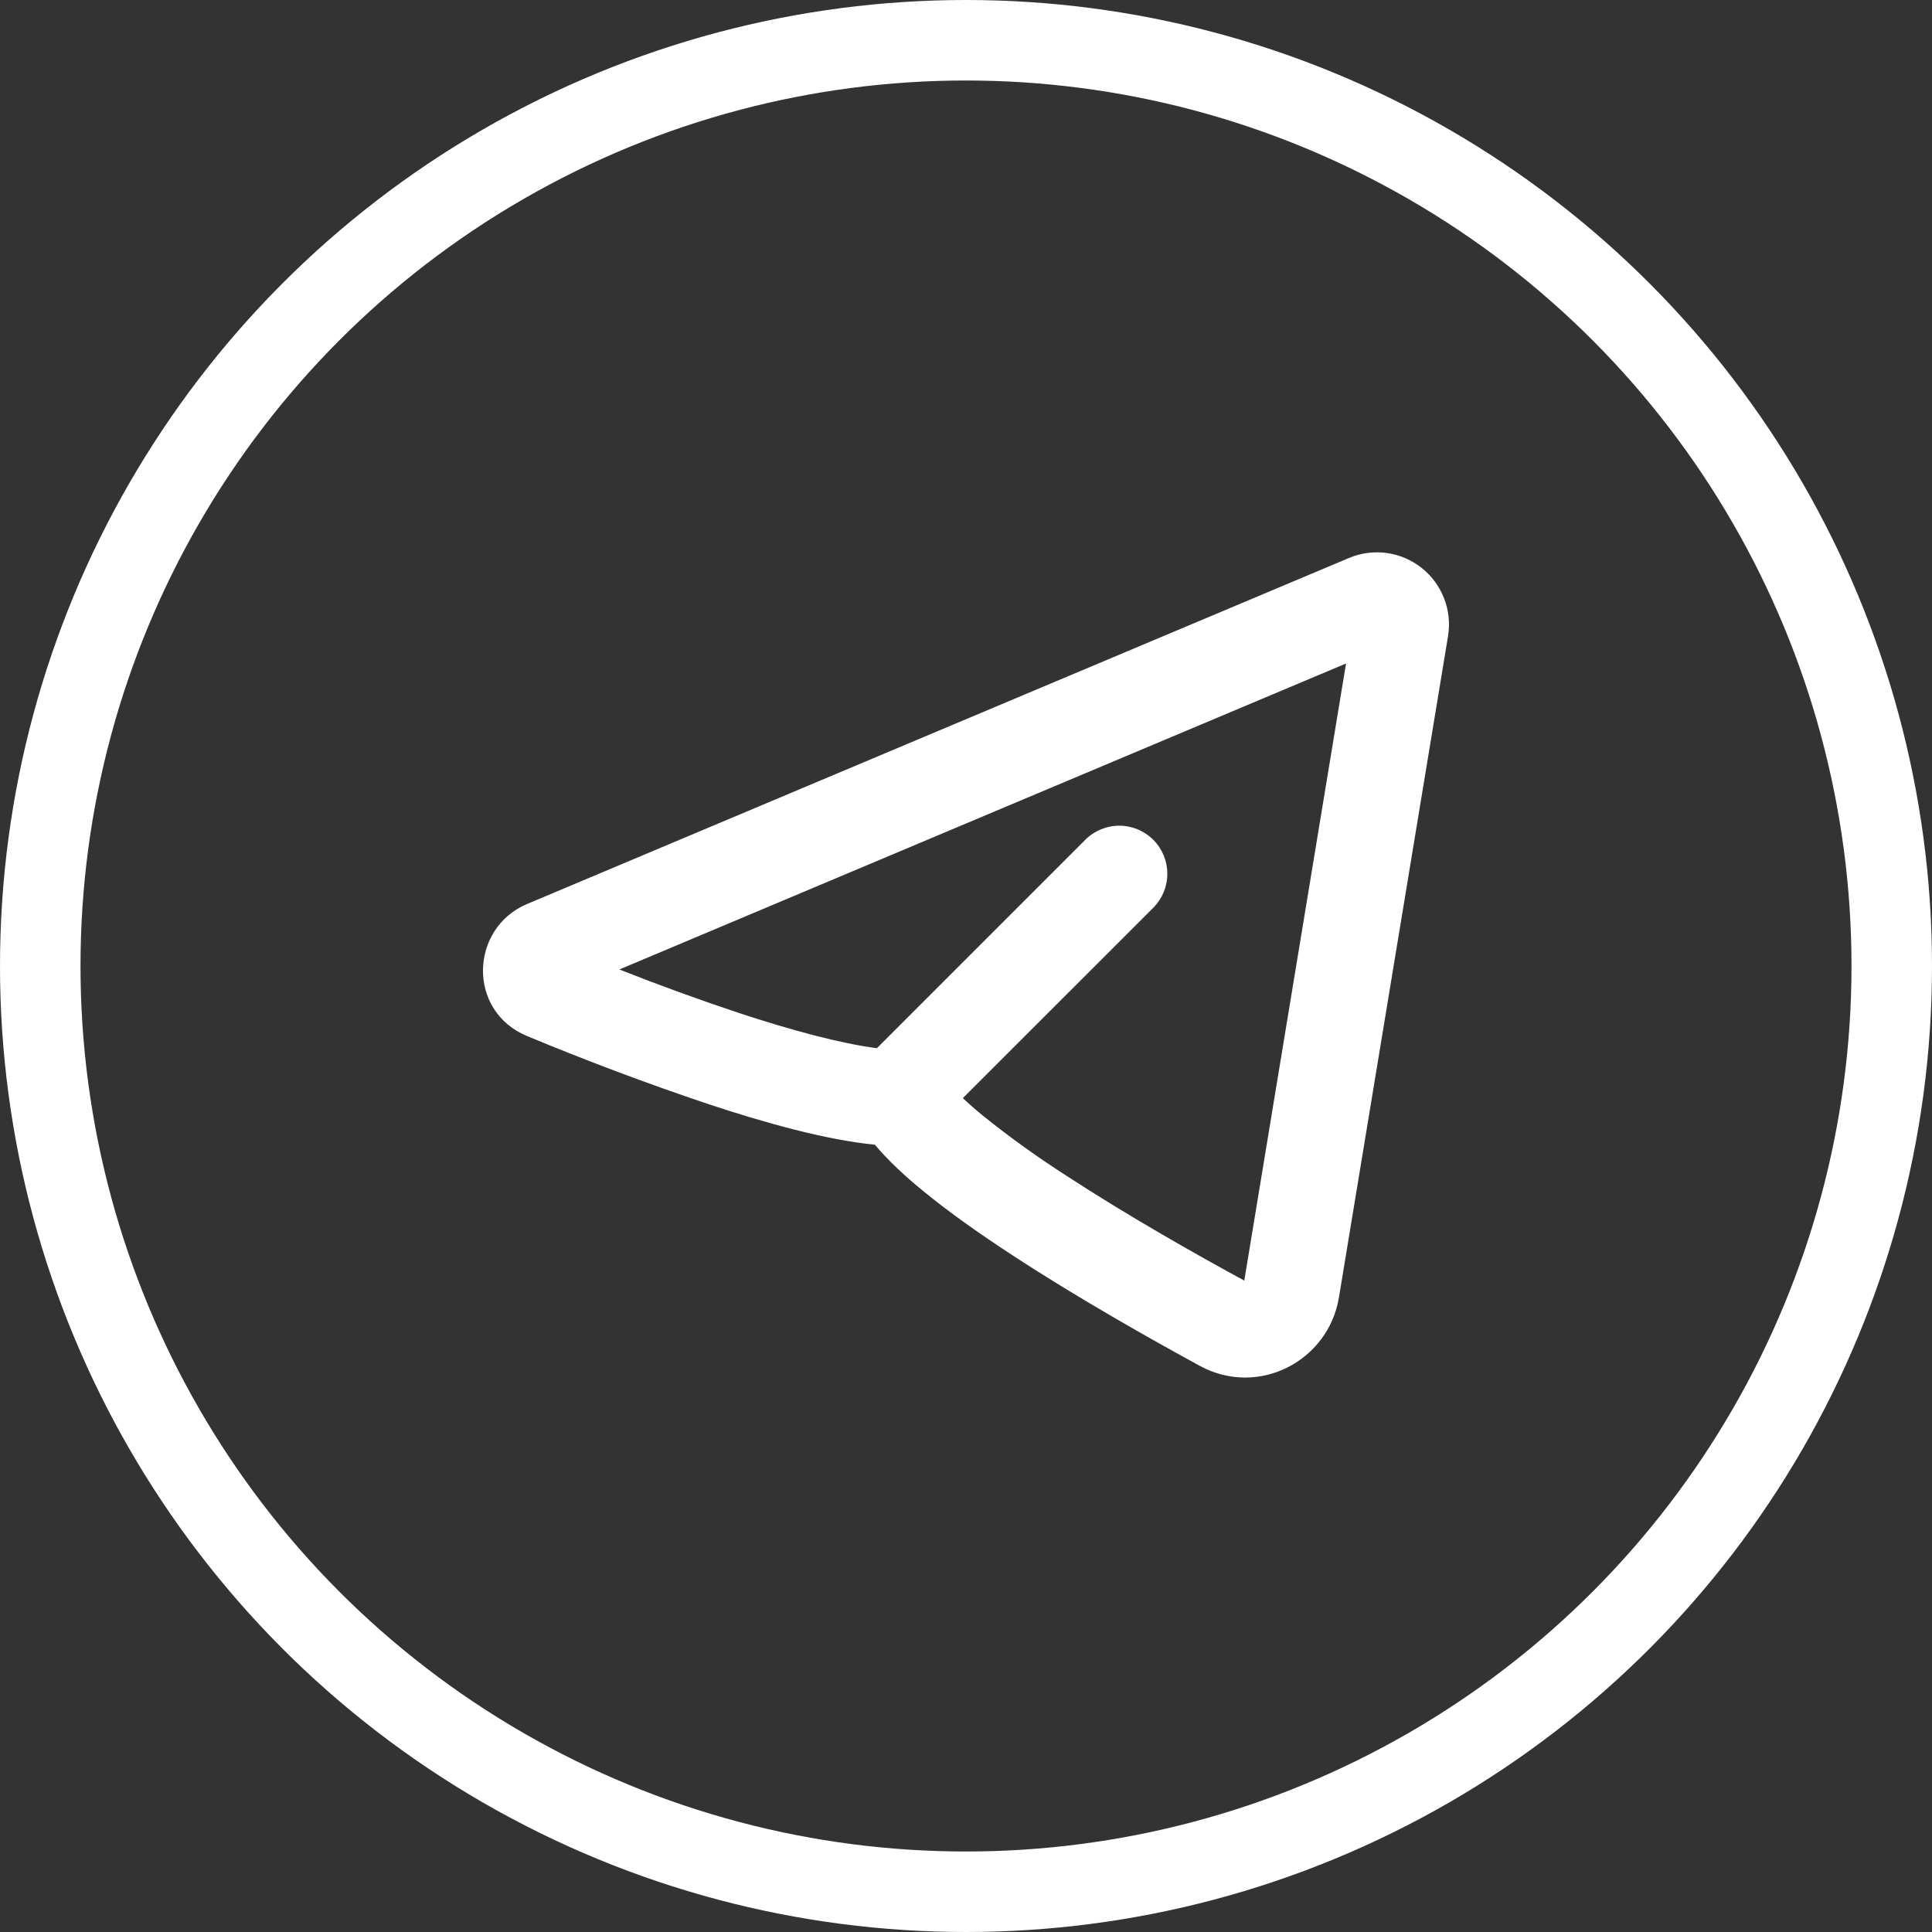
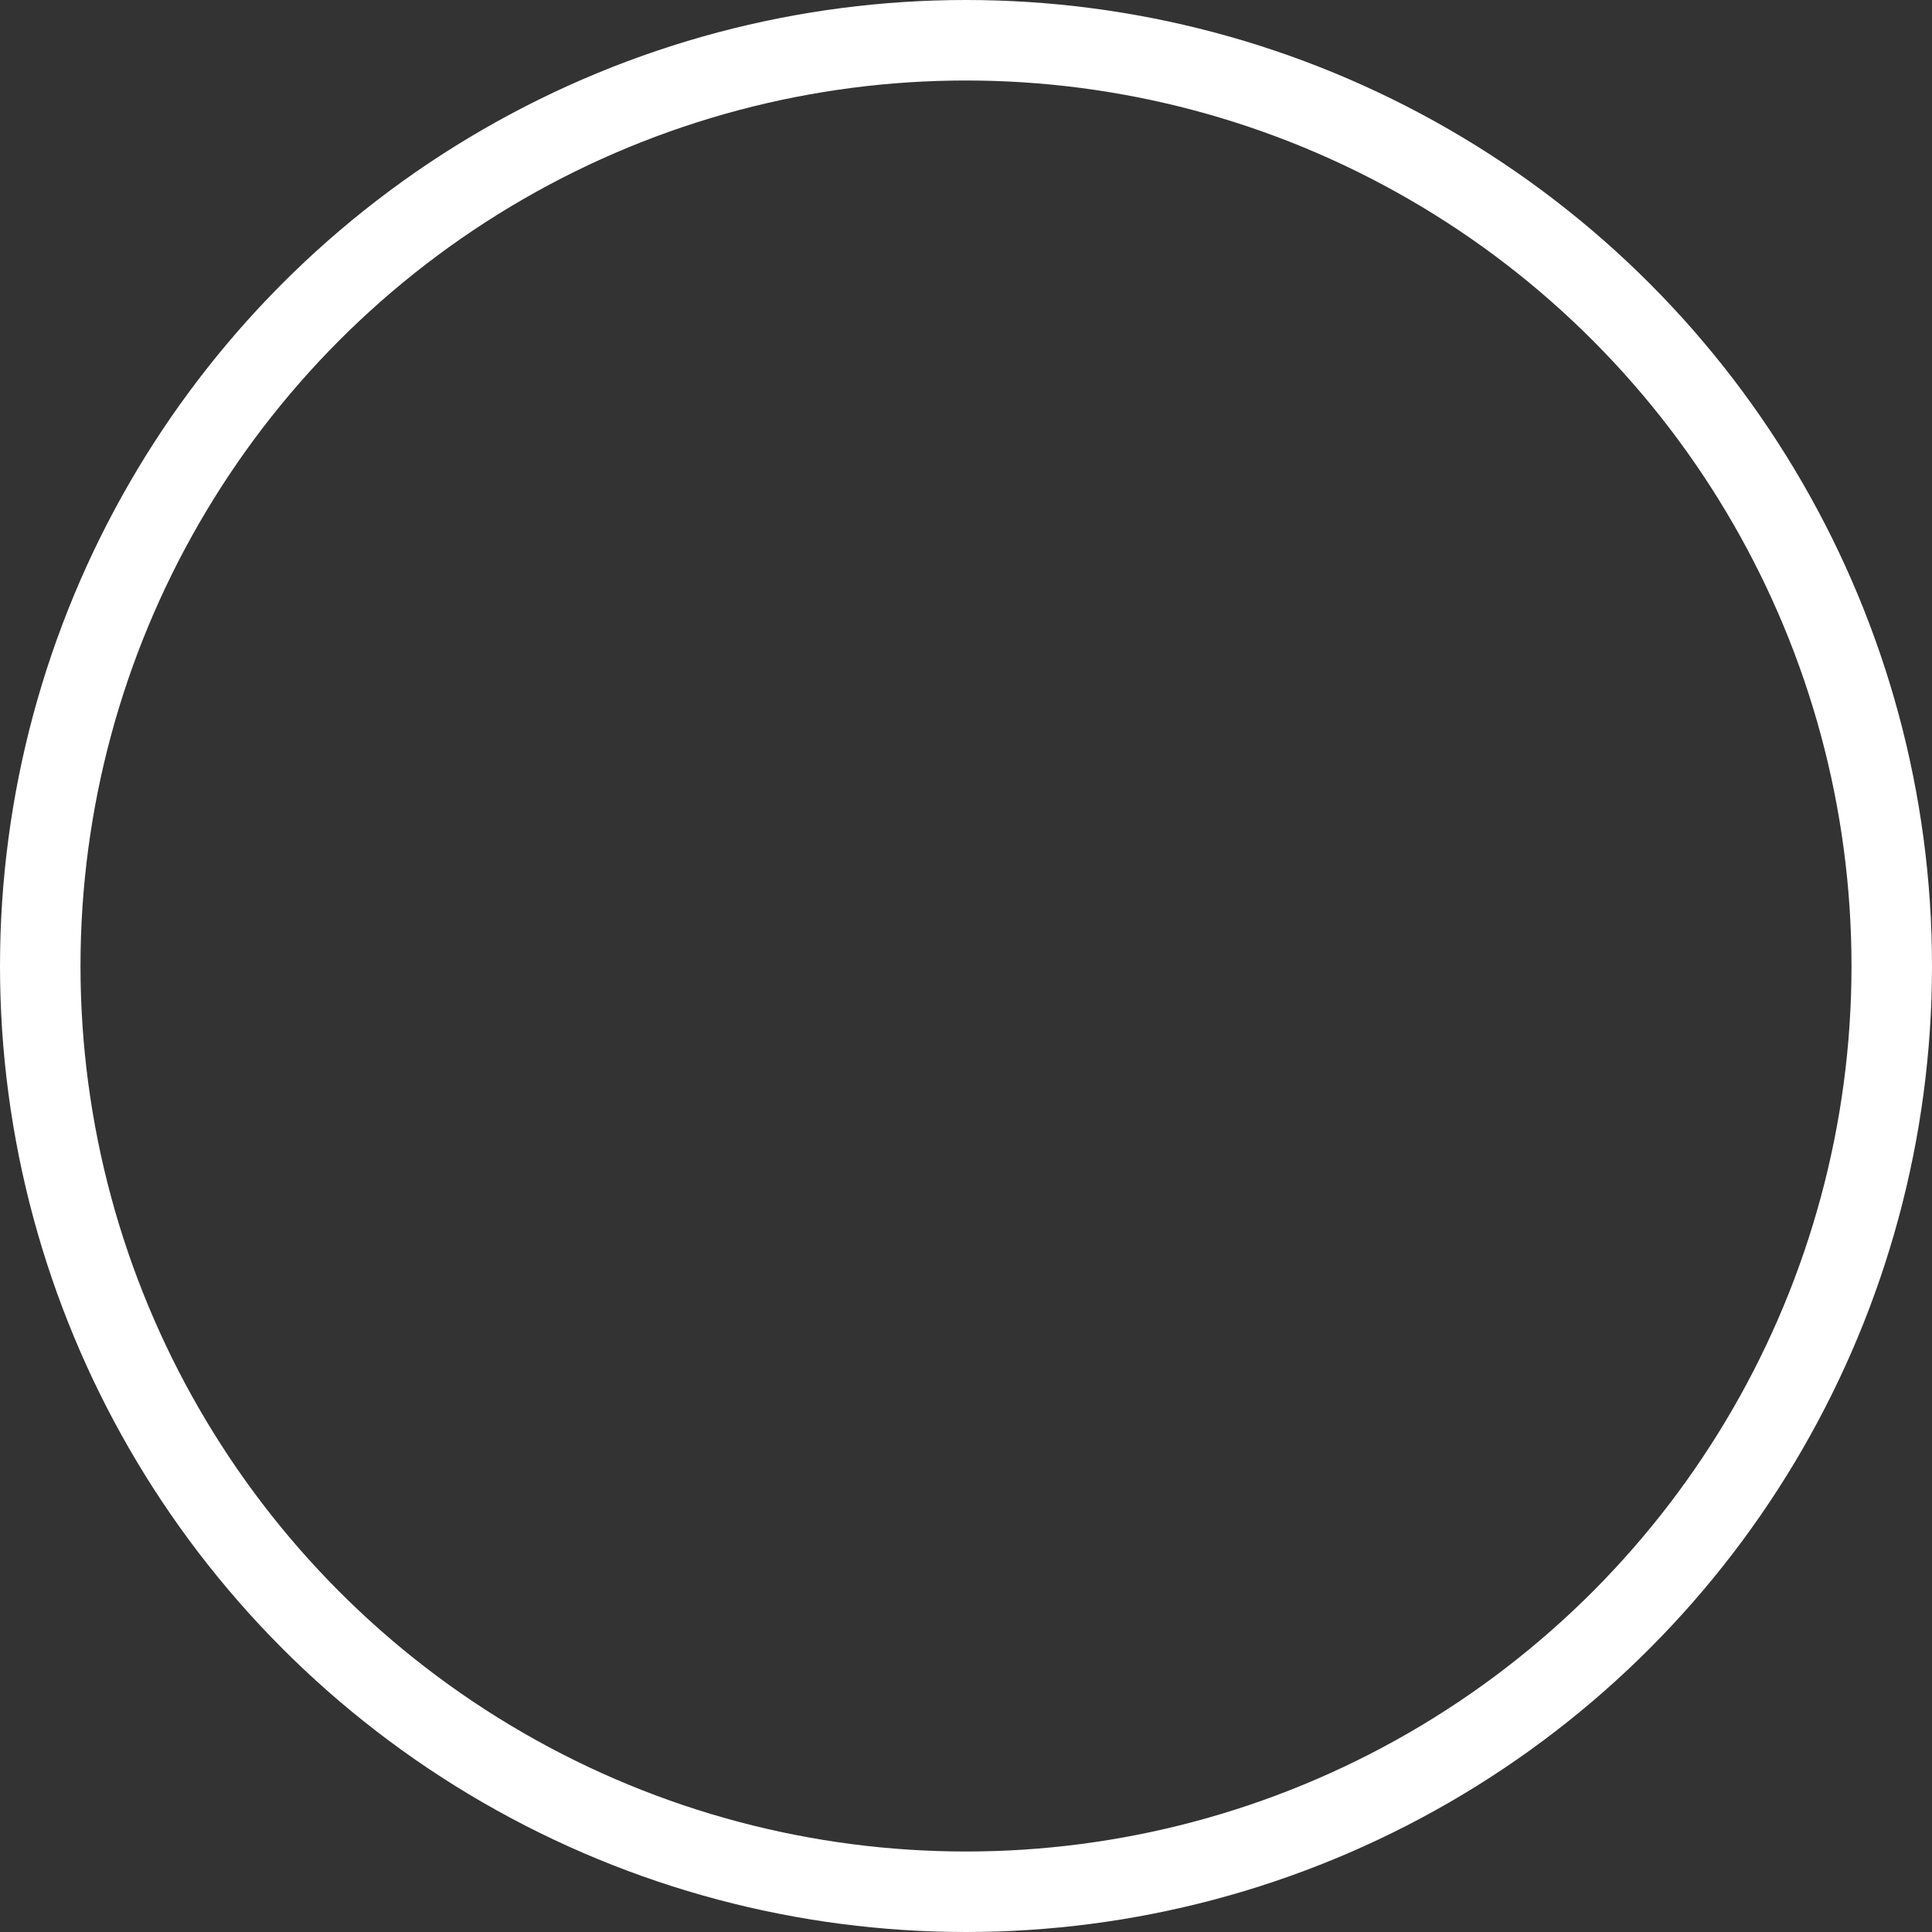
<svg xmlns="http://www.w3.org/2000/svg" width="24" height="24" viewBox="0 0 24 24" fill="none">
  <rect x="0" y="0" width="24" height="24" fill="#333333" stroke="none" />
  <circle cx="12" cy="12" r="11.5" stroke="white" />
-   <path fill-rule="evenodd" clip-rule="evenodd" d="M17.988 7.902C18.014 7.744 17.997 7.582 17.939 7.433C17.881 7.284 17.785 7.153 17.659 7.054C17.533 6.954 17.383 6.891 17.224 6.869C17.066 6.848 16.904 6.869 16.756 6.932L6.547 11.23C5.836 11.53 5.799 12.559 6.547 12.87C7.288 13.178 8.04 13.461 8.801 13.716C9.498 13.947 10.258 14.16 10.868 14.22C11.035 14.419 11.244 14.612 11.458 14.787C11.784 15.056 12.177 15.332 12.583 15.597C13.396 16.129 14.299 16.637 14.906 16.968C15.633 17.362 16.503 16.908 16.633 16.116L17.988 7.902ZM7.692 12.044L16.721 8.242L15.457 15.908C14.86 15.584 14.001 15.098 13.236 14.598C12.883 14.371 12.543 14.127 12.216 13.864C12.128 13.793 12.043 13.718 11.961 13.641L14.326 11.277C14.438 11.165 14.501 11.013 14.501 10.855C14.501 10.696 14.438 10.544 14.326 10.432C14.214 10.32 14.062 10.257 13.904 10.257C13.746 10.257 13.594 10.32 13.482 10.432L10.893 13.021C10.454 12.965 9.844 12.803 9.174 12.582C8.676 12.416 8.182 12.236 7.693 12.043L7.692 12.044Z" fill="white" />
</svg>